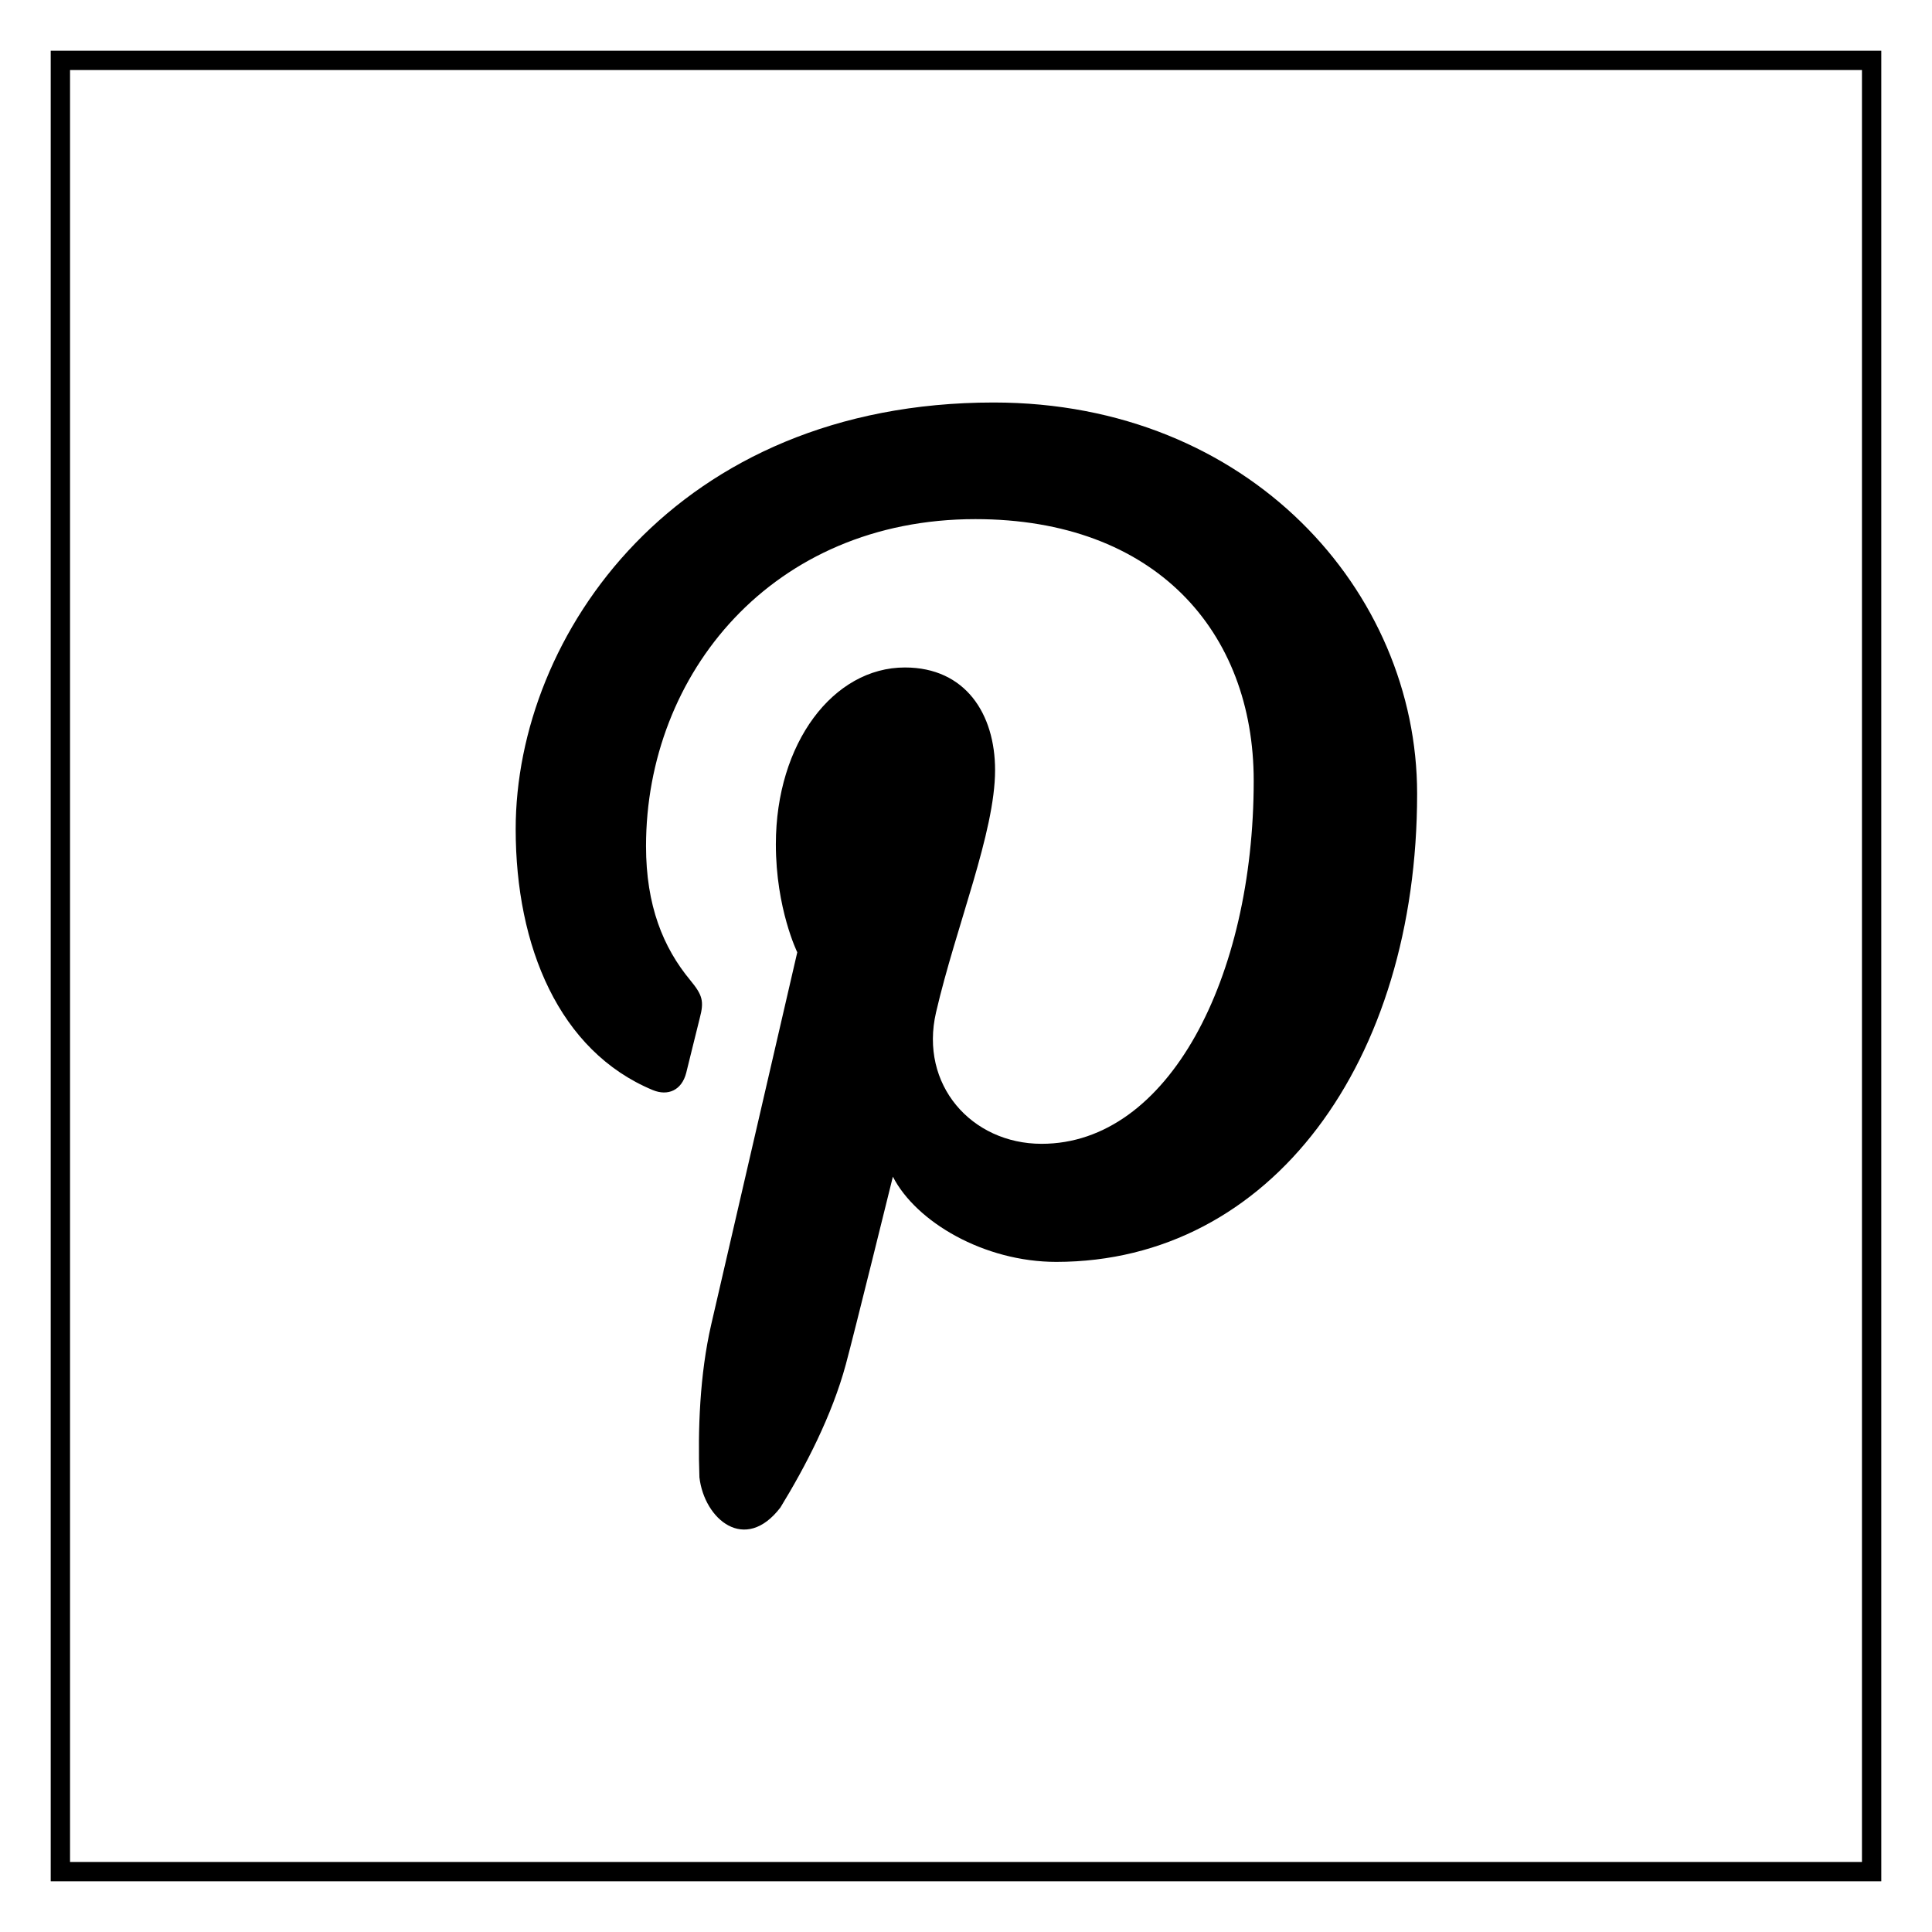
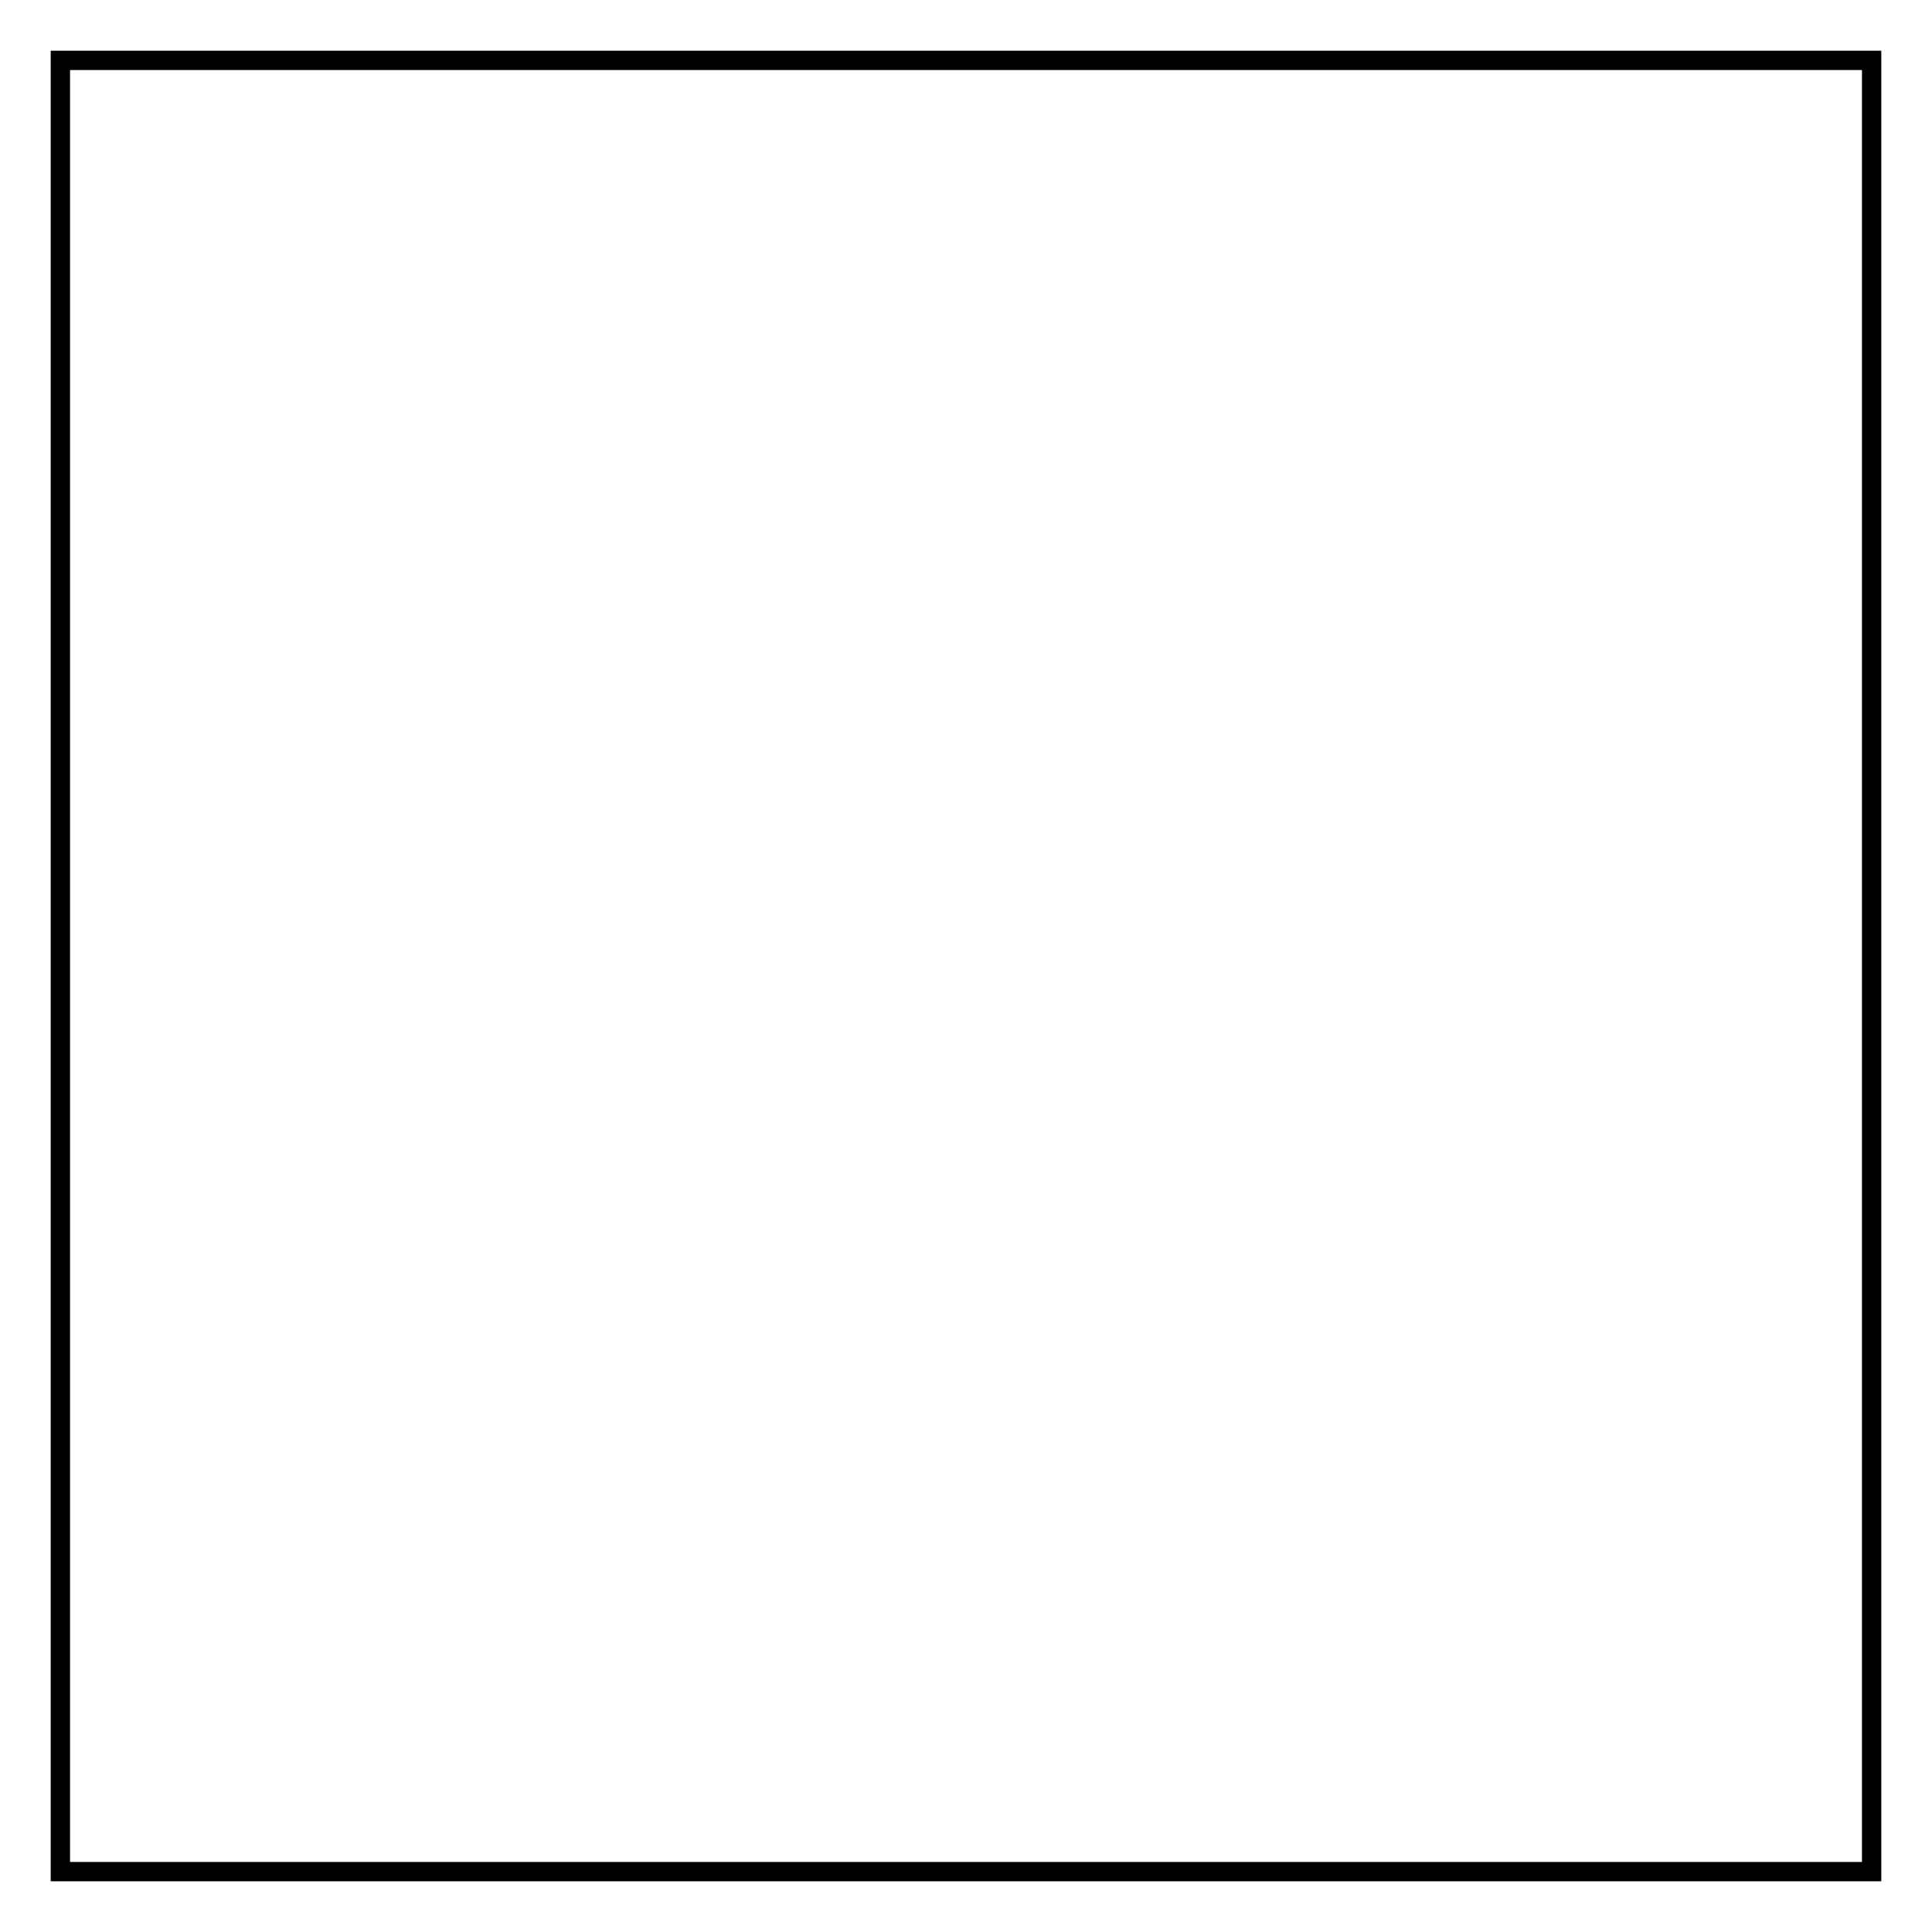
<svg xmlns="http://www.w3.org/2000/svg" version="1.1" id="Layer_1" x="0px" y="0px" width="60px" height="60px" viewBox="0 0 60 60" enable-background="new 0 0 60 60" xml:space="preserve">
  <g>
    <rect id="XMLID_12_" x="1.875" y="1.875" fill="none" stroke="#000000" stroke-width="0.6" stroke-miterlimit="10" width="56.25" height="56.25" />
-     <path d="M44.01,24.649c0-6.29-5.221-12.149-13.15-12.149c-9.871,0-14.845,7.224-14.845,13.249c0,3.648,1.351,6.894,4.255,8.103   c0.474,0.197,0.901,0.006,1.04-0.529c0.094-0.373,0.322-1.313,0.421-1.701c0.141-0.533,0.086-0.719-0.297-1.184   c-0.838-1.012-1.371-2.313-1.371-4.16c0-5.358,3.927-10.156,10.228-10.156c5.578,0,8.644,3.48,8.644,8.126   c0,6.116-2.648,11.274-6.586,11.274c-2.177,0-3.801-1.834-3.279-4.084c0.623-2.686,1.833-5.586,1.833-7.523   c0-1.734-0.912-3.186-2.801-3.186c-2.223,0-4.007,2.348-4.007,5.49c0,2.002,0.665,3.355,0.665,3.355s-2.275,9.836-2.672,11.557   c-0.361,1.568-0.417,3.292-0.367,4.748c0.152,1.308,1.417,2.371,2.515,0.938c0.772-1.26,1.602-2.853,2.032-4.445   c0.256-0.943,1.461-5.829,1.461-5.829c0.723,1.407,2.833,2.646,5.077,2.646C39.479,39.184,44.01,32.968,44.01,24.649z" />
  </g>
</svg>